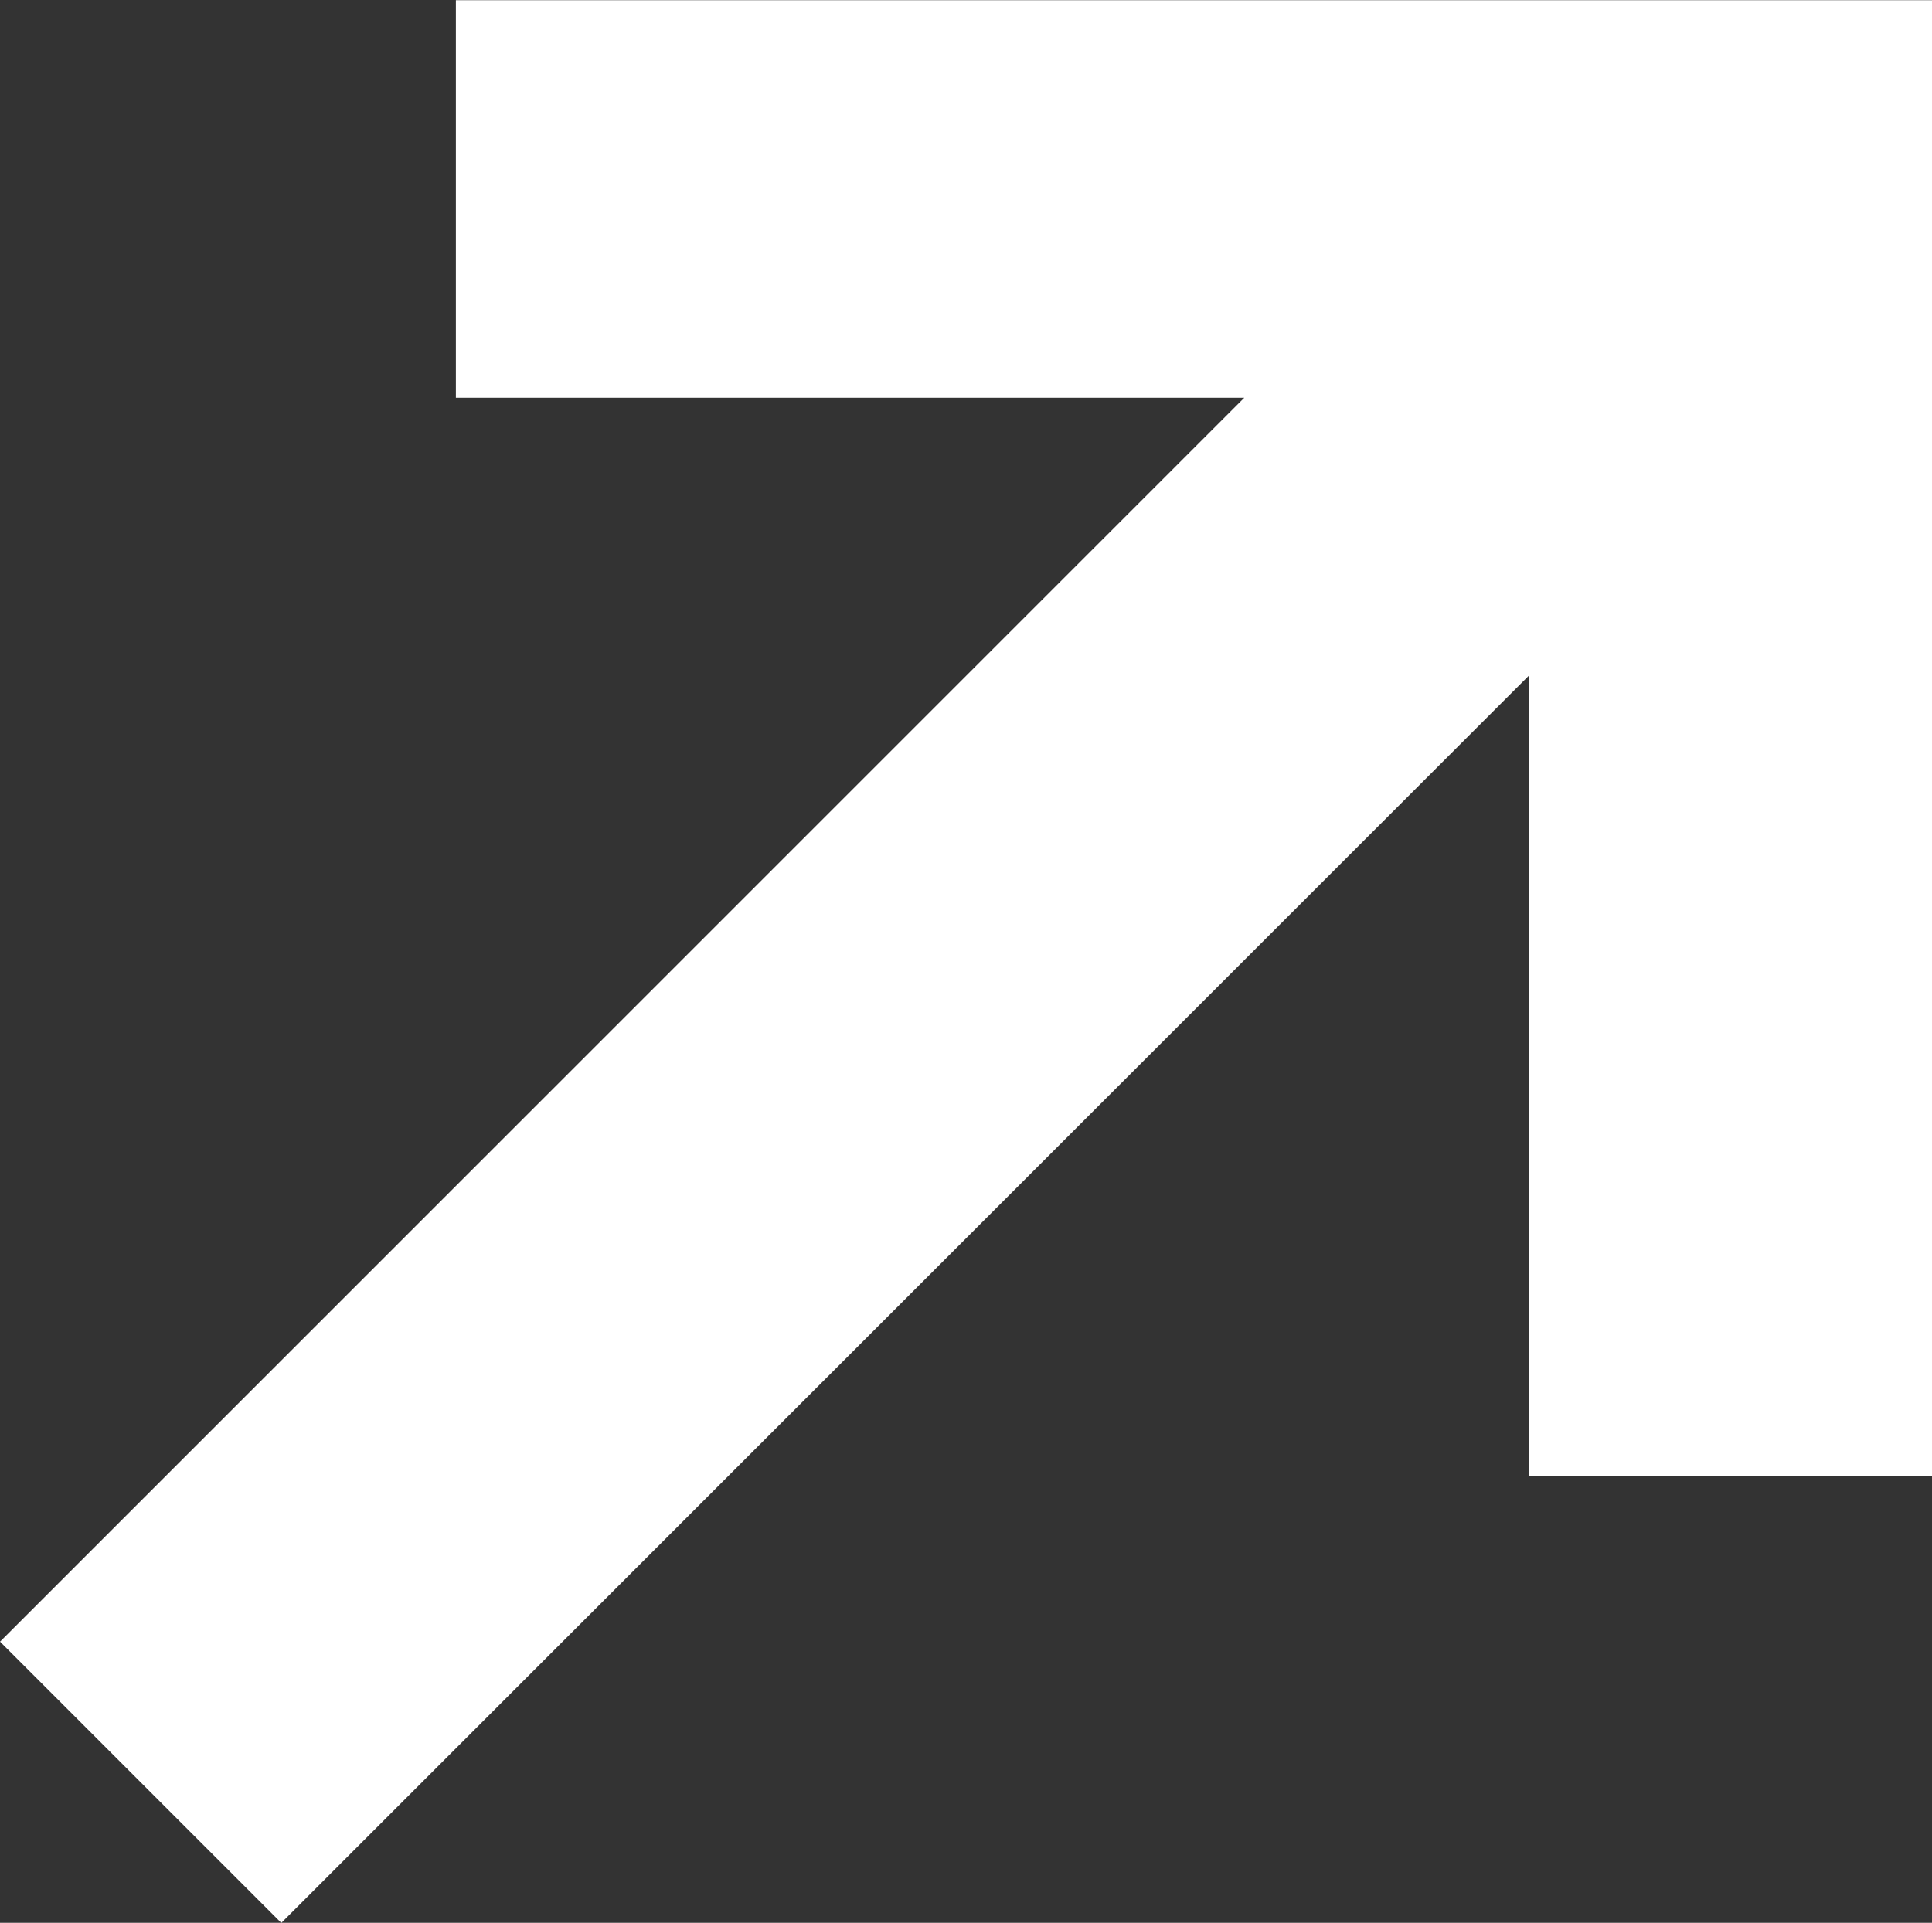
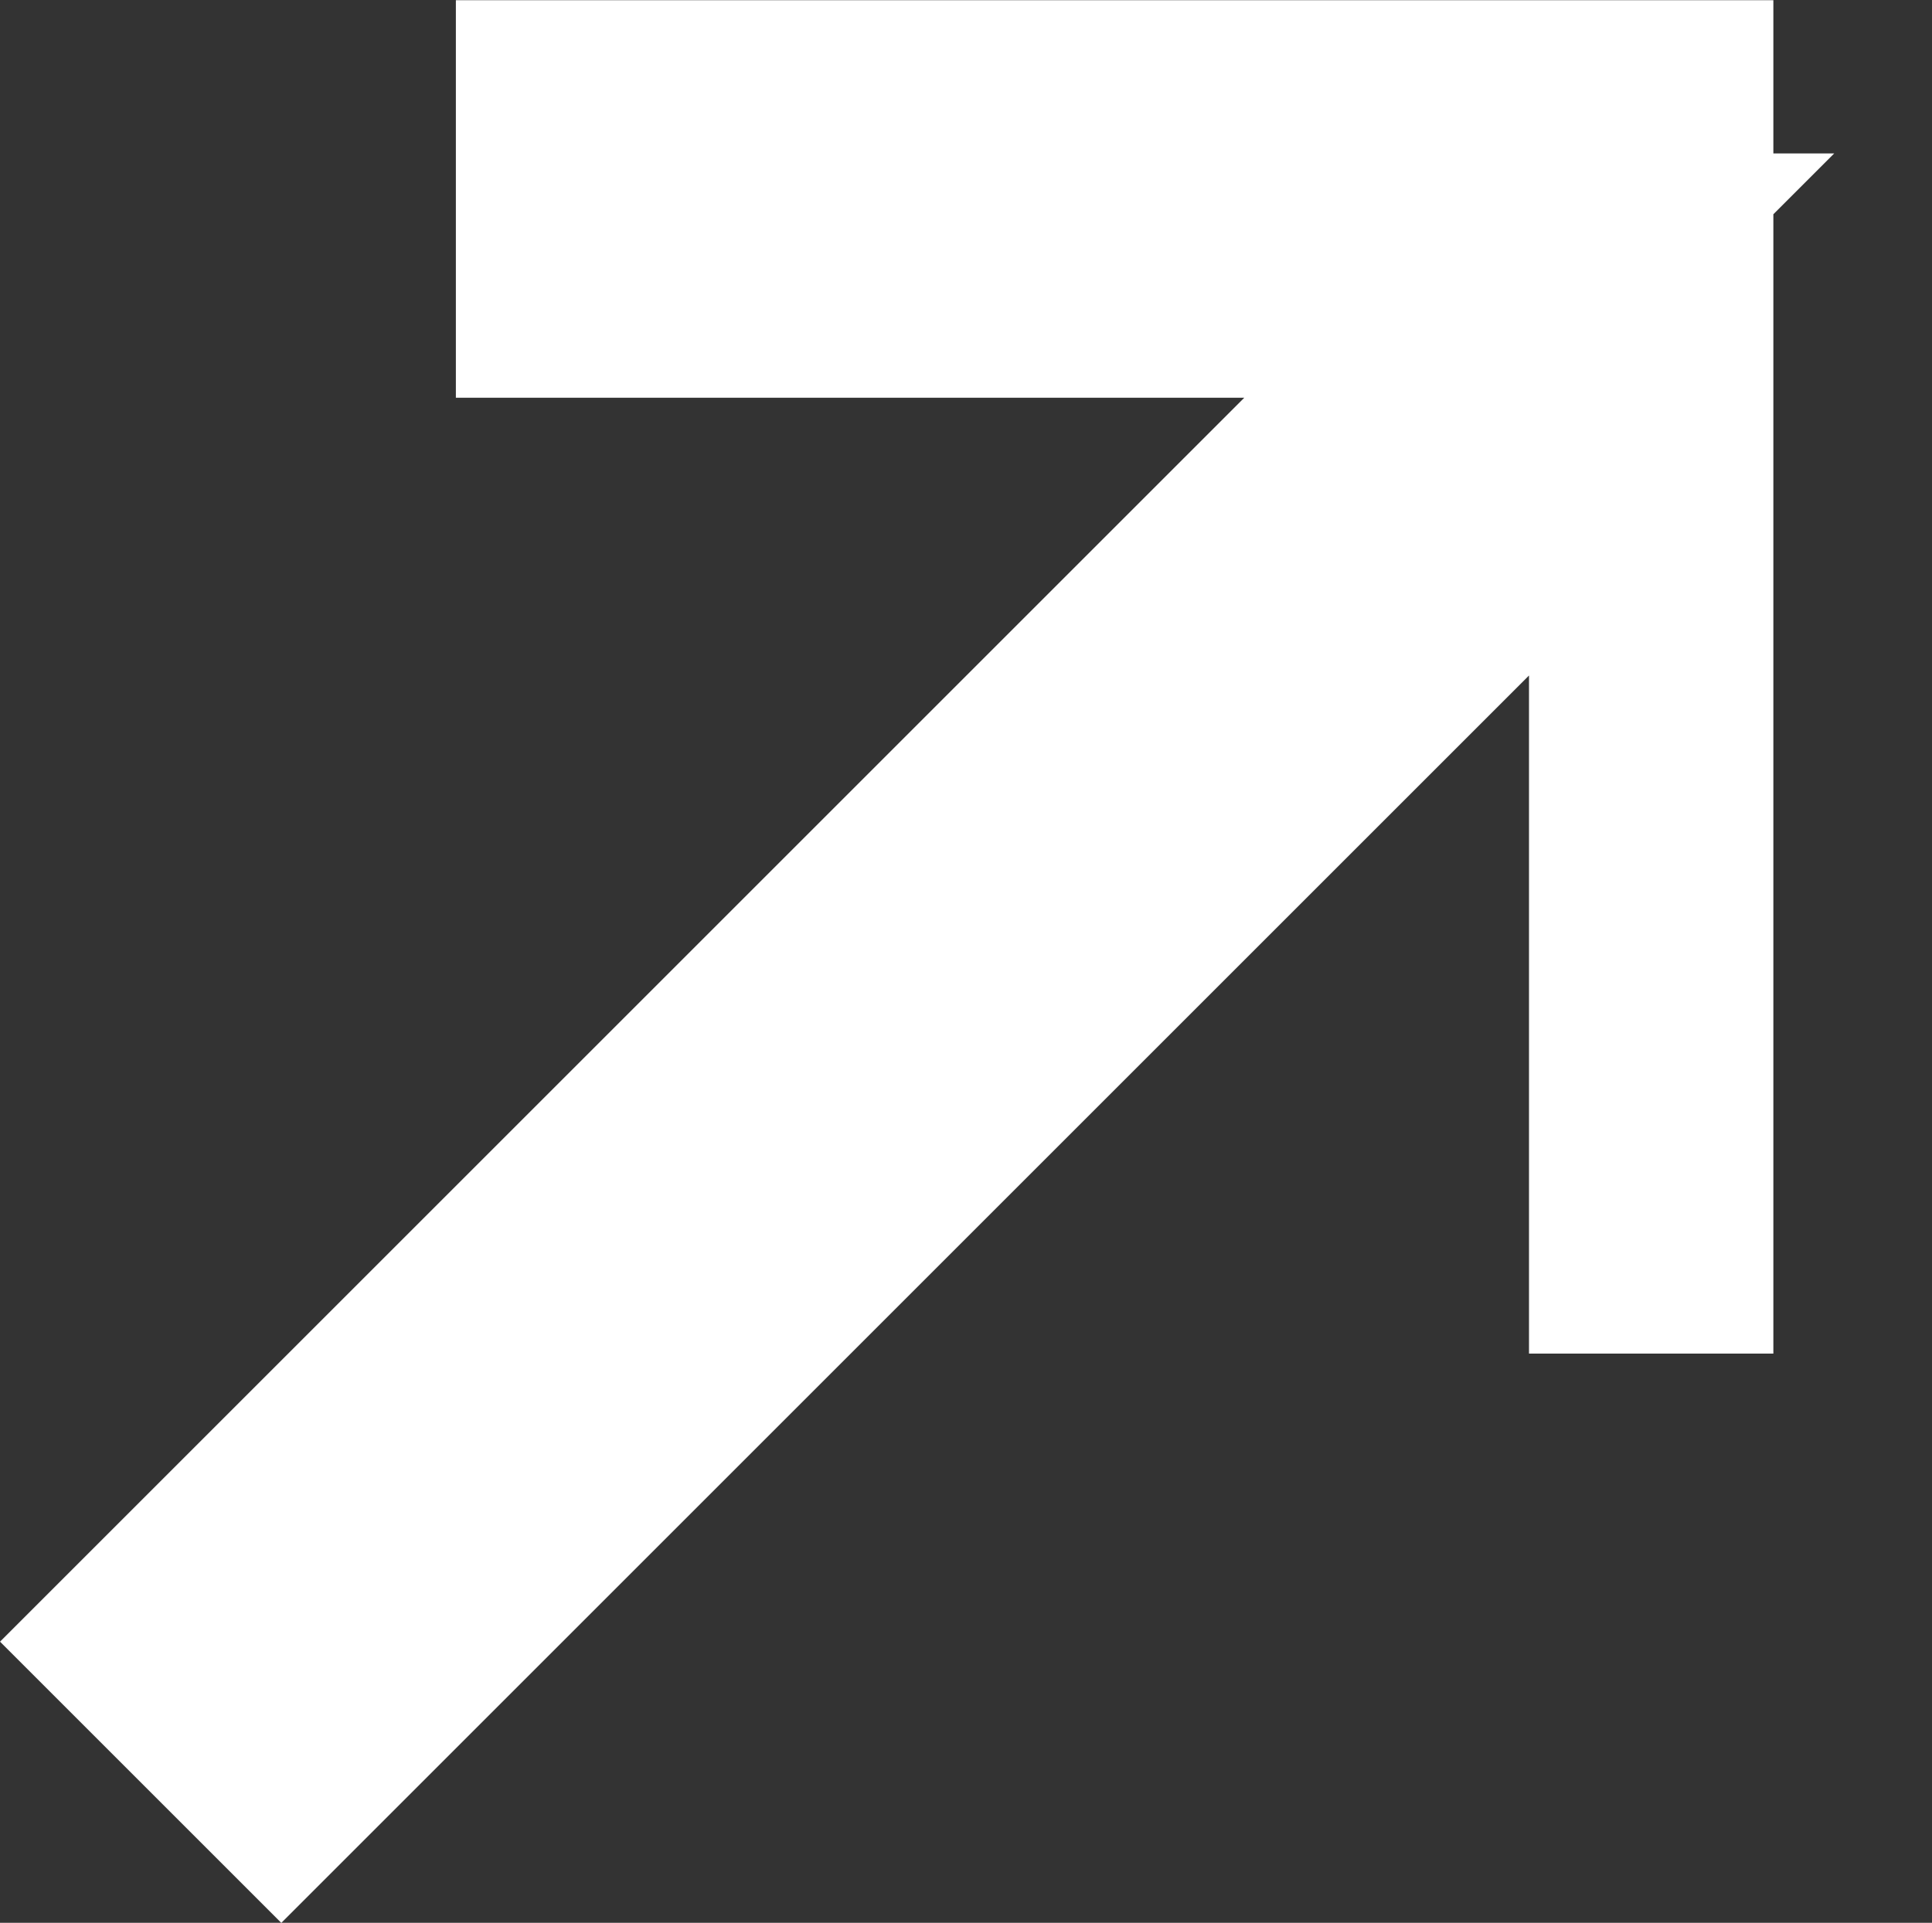
<svg xmlns="http://www.w3.org/2000/svg" width="19.766" height="19.677" viewBox="0 0 19.766 19.677">
  <rect x="0" y="0" width="19.766" height="19.677" fill="#333333" stroke="none" />
-   <path id="Tracé_4606" data-name="Tracé 4606" d="M1.11,0,0,1.11,14.015,15.125H4.058v1.623h12.6V4.146H15.09v9.834Z" transform="translate(1.768 17.91) rotate(-90)" fill="#fff" stroke="#fff" stroke-width="2.5" />
+   <path id="Tracé_4606" data-name="Tracé 4606" d="M1.11,0,0,1.11,14.015,15.125H4.058h12.6V4.146H15.09v9.834Z" transform="translate(1.768 17.91) rotate(-90)" fill="#fff" stroke="#fff" stroke-width="2.5" />
</svg>